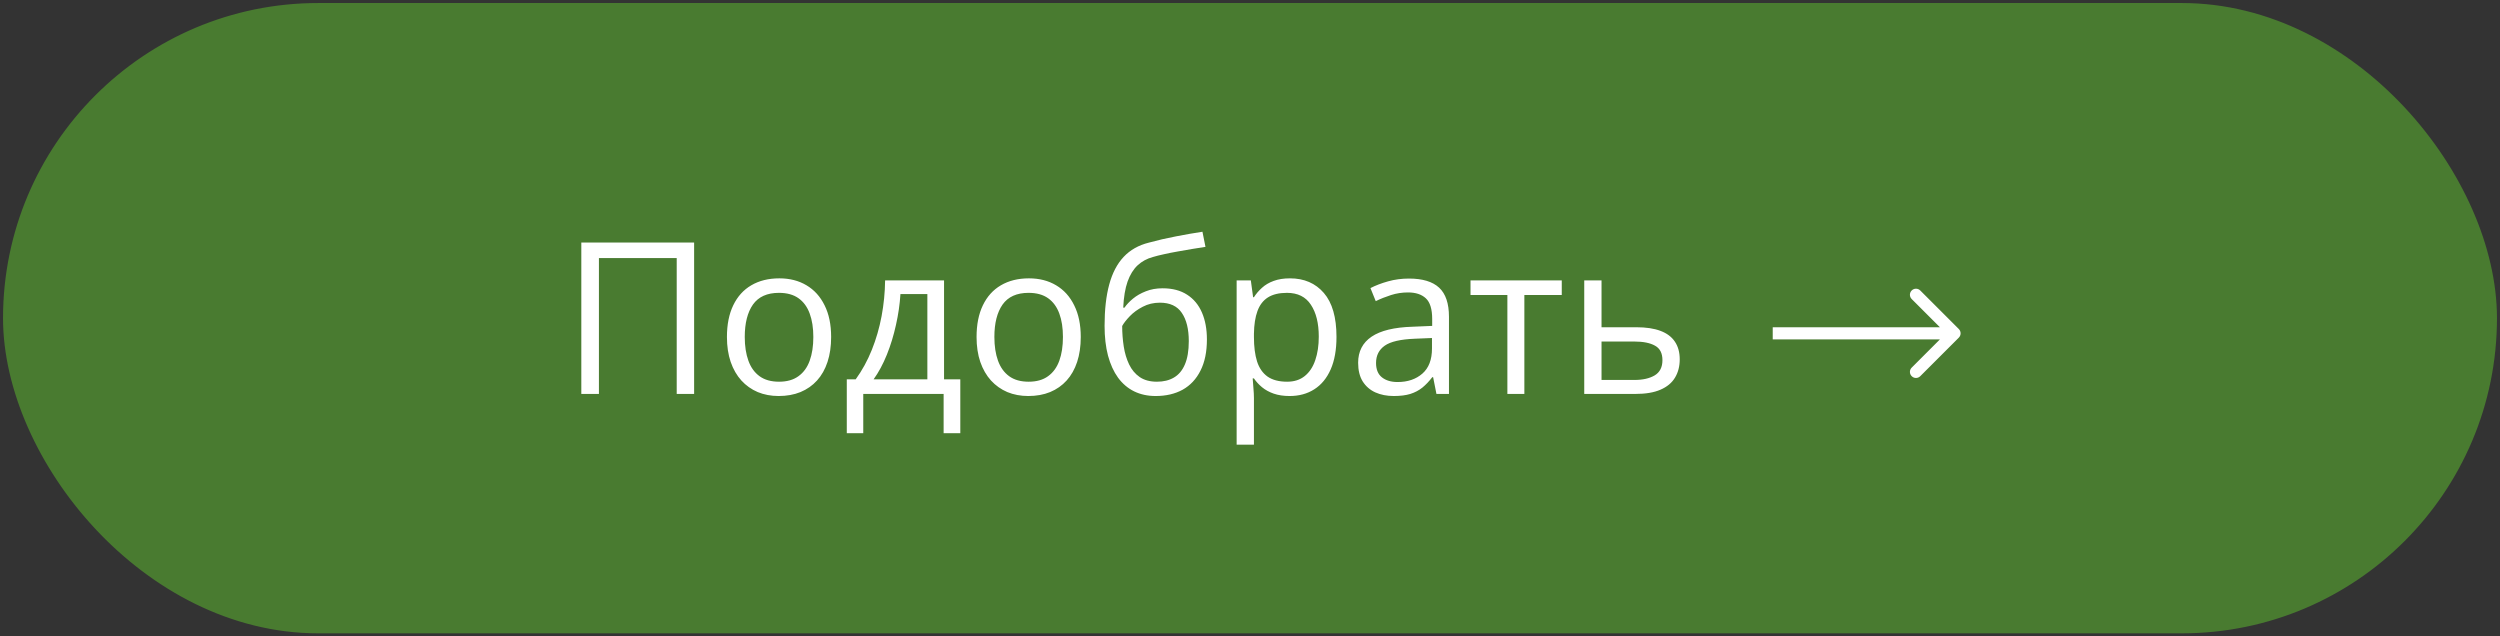
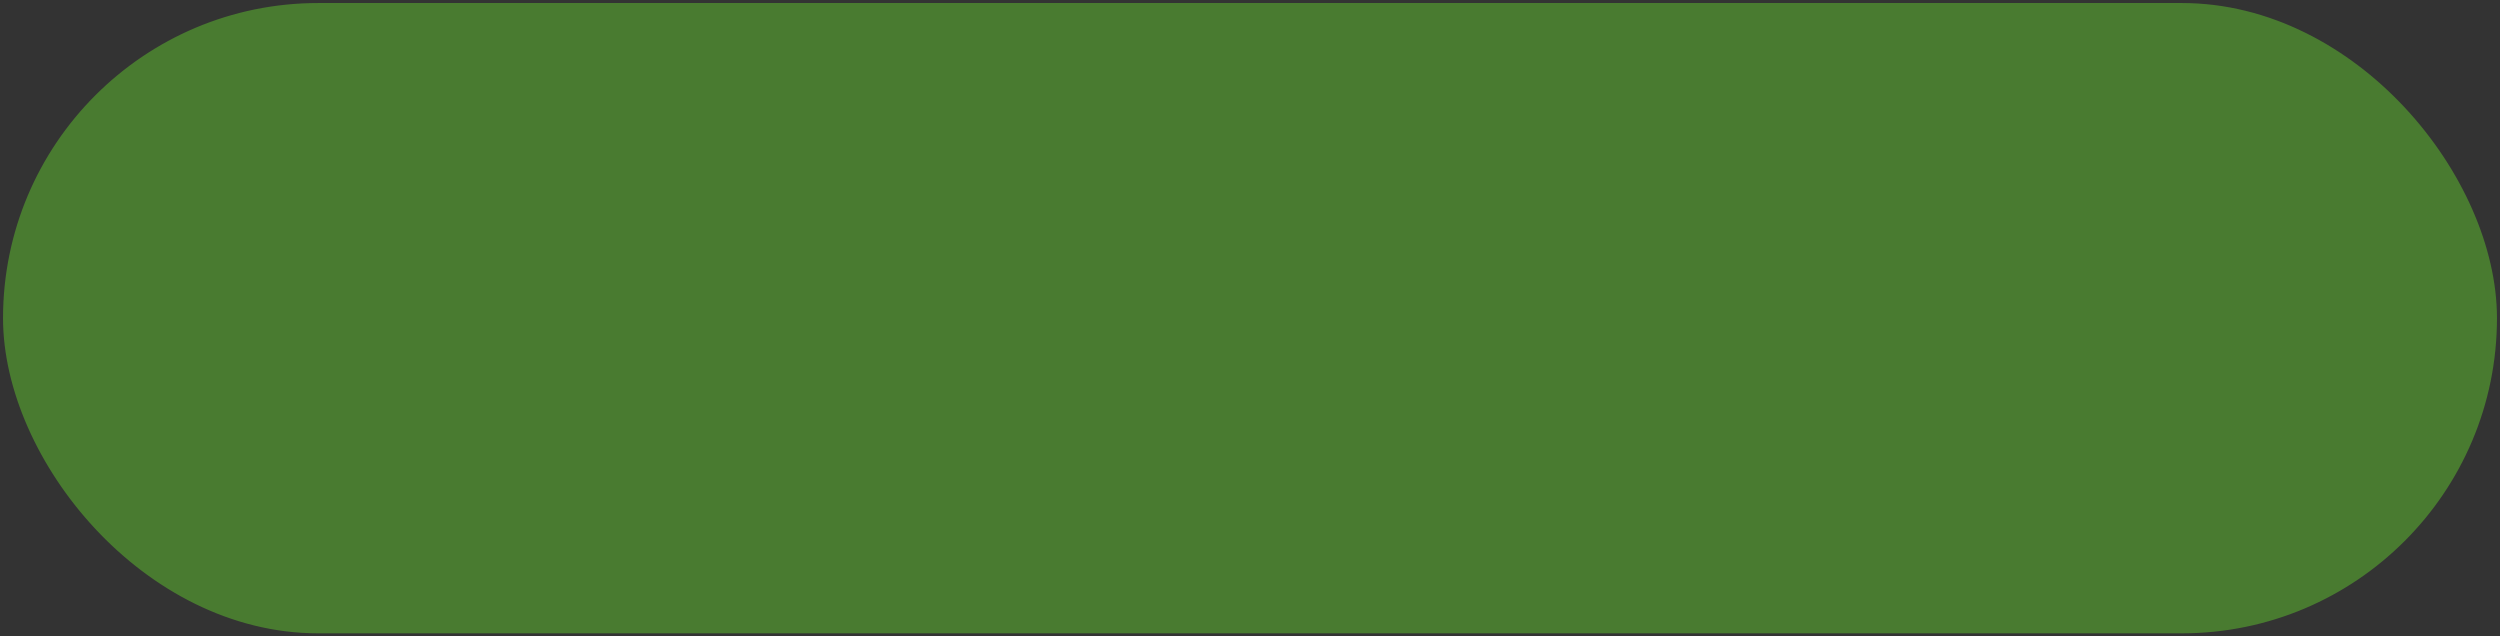
<svg xmlns="http://www.w3.org/2000/svg" width="165" height="42" viewBox="0 0 165 42" fill="none">
  <rect x="0" y="0" width="165" height="42" fill="#333333" stroke="none" />
  <rect x="0.6" y="0.6" width="163.8" height="40.8" rx="20.4" fill="#497B30" stroke="#497B30" stroke-width="0.8" />
-   <path d="M38.367 26V16.006H45.812V26H44.663V17.031H39.529V26H38.367ZM54.855 22.24C54.855 22.855 54.776 23.405 54.616 23.888C54.457 24.371 54.227 24.779 53.926 25.111C53.625 25.444 53.26 25.699 52.832 25.877C52.408 26.05 51.927 26.137 51.39 26.137C50.888 26.137 50.428 26.05 50.009 25.877C49.594 25.699 49.234 25.444 48.929 25.111C48.628 24.779 48.393 24.371 48.225 23.888C48.06 23.405 47.978 22.855 47.978 22.24C47.978 21.42 48.117 20.723 48.395 20.148C48.673 19.57 49.07 19.13 49.585 18.829C50.105 18.524 50.722 18.371 51.438 18.371C52.121 18.371 52.718 18.524 53.228 18.829C53.743 19.134 54.142 19.576 54.425 20.155C54.712 20.73 54.855 21.424 54.855 22.24ZM49.154 22.24C49.154 22.842 49.234 23.364 49.394 23.806C49.553 24.248 49.799 24.59 50.132 24.831C50.465 25.073 50.893 25.193 51.417 25.193C51.937 25.193 52.363 25.073 52.695 24.831C53.033 24.59 53.281 24.248 53.44 23.806C53.6 23.364 53.68 22.842 53.68 22.24C53.68 21.643 53.6 21.128 53.44 20.695C53.281 20.258 53.035 19.921 52.702 19.684C52.37 19.447 51.939 19.328 51.41 19.328C50.631 19.328 50.059 19.586 49.694 20.101C49.334 20.616 49.154 21.329 49.154 22.24ZM62.307 18.508V25.036H63.38V28.591H62.279V26H56.975V28.591H55.888V25.036H56.476C56.904 24.444 57.259 23.794 57.542 23.088C57.825 22.381 58.039 21.641 58.185 20.866C58.33 20.087 58.408 19.301 58.417 18.508H62.307ZM61.206 19.41H59.429C59.388 20.076 59.29 20.752 59.135 21.44C58.984 22.129 58.784 22.785 58.533 23.409C58.283 24.029 57.991 24.571 57.658 25.036H61.206V19.41ZM71.33 22.24C71.33 22.855 71.25 23.405 71.091 23.888C70.931 24.371 70.701 24.779 70.4 25.111C70.1 25.444 69.735 25.699 69.307 25.877C68.883 26.05 68.402 26.137 67.864 26.137C67.363 26.137 66.903 26.05 66.483 25.877C66.069 25.699 65.709 25.444 65.403 25.111C65.103 24.779 64.868 24.371 64.699 23.888C64.535 23.405 64.453 22.855 64.453 22.24C64.453 21.42 64.592 20.723 64.87 20.148C65.148 19.57 65.545 19.13 66.06 18.829C66.579 18.524 67.197 18.371 67.912 18.371C68.596 18.371 69.193 18.524 69.703 18.829C70.218 19.134 70.617 19.576 70.899 20.155C71.186 20.73 71.33 21.424 71.33 22.24ZM65.629 22.24C65.629 22.842 65.709 23.364 65.868 23.806C66.028 24.248 66.274 24.59 66.606 24.831C66.939 25.073 67.368 25.193 67.892 25.193C68.411 25.193 68.837 25.073 69.17 24.831C69.507 24.59 69.755 24.248 69.915 23.806C70.075 23.364 70.154 22.842 70.154 22.24C70.154 21.643 70.075 21.128 69.915 20.695C69.755 20.258 69.509 19.921 69.177 19.684C68.844 19.447 68.413 19.328 67.885 19.328C67.106 19.328 66.534 19.586 66.169 20.101C65.809 20.616 65.629 21.329 65.629 22.24ZM72.902 21.502C72.902 20.436 73.005 19.526 73.21 18.774C73.415 18.018 73.732 17.412 74.16 16.956C74.593 16.496 75.149 16.181 75.828 16.013C76.412 15.853 77.004 15.716 77.606 15.602C78.207 15.484 78.793 15.382 79.362 15.295L79.561 16.293C79.273 16.334 78.973 16.382 78.658 16.436C78.344 16.487 78.029 16.541 77.715 16.601C77.4 16.655 77.104 16.715 76.826 16.778C76.548 16.838 76.302 16.899 76.088 16.963C75.701 17.068 75.366 17.25 75.083 17.51C74.805 17.77 74.584 18.127 74.42 18.583C74.26 19.039 74.165 19.613 74.133 20.306H74.215C74.352 20.105 74.538 19.907 74.775 19.711C75.012 19.515 75.295 19.353 75.623 19.226C75.951 19.093 76.32 19.027 76.731 19.027C77.378 19.027 77.918 19.169 78.351 19.451C78.784 19.729 79.109 20.121 79.328 20.627C79.547 21.133 79.656 21.725 79.656 22.404C79.656 23.22 79.515 23.906 79.232 24.462C78.954 25.018 78.562 25.437 78.057 25.72C77.551 25.998 76.956 26.137 76.272 26.137C75.744 26.137 75.27 26.034 74.851 25.829C74.436 25.624 74.083 25.323 73.791 24.927C73.504 24.53 73.283 24.045 73.128 23.471C72.978 22.896 72.902 22.24 72.902 21.502ZM76.361 25.193C76.794 25.193 77.166 25.102 77.476 24.92C77.79 24.738 78.032 24.451 78.2 24.059C78.373 23.662 78.46 23.147 78.46 22.514C78.46 21.721 78.307 21.101 78.002 20.654C77.701 20.203 77.218 19.977 76.553 19.977C76.138 19.977 75.762 20.066 75.425 20.244C75.088 20.417 74.803 20.625 74.57 20.866C74.338 21.108 74.169 21.324 74.064 21.516C74.064 21.98 74.099 22.432 74.167 22.869C74.235 23.307 74.354 23.701 74.522 24.052C74.691 24.403 74.924 24.681 75.22 24.886C75.52 25.091 75.901 25.193 76.361 25.193ZM85.139 18.371C86.073 18.371 86.818 18.692 87.374 19.335C87.93 19.977 88.208 20.944 88.208 22.233C88.208 23.086 88.08 23.801 87.825 24.38C87.57 24.959 87.21 25.396 86.745 25.692C86.285 25.989 85.74 26.137 85.111 26.137C84.715 26.137 84.366 26.084 84.065 25.98C83.765 25.875 83.507 25.733 83.293 25.556C83.079 25.378 82.901 25.184 82.76 24.975H82.678C82.691 25.152 82.707 25.366 82.726 25.617C82.748 25.868 82.76 26.087 82.76 26.273V29.35H81.618V18.508H82.555L82.705 19.615H82.76C82.906 19.387 83.083 19.18 83.293 18.993C83.503 18.802 83.758 18.651 84.059 18.542C84.364 18.428 84.724 18.371 85.139 18.371ZM84.94 19.328C84.421 19.328 84.002 19.428 83.683 19.629C83.368 19.829 83.138 20.13 82.992 20.531C82.846 20.928 82.769 21.427 82.76 22.028V22.247C82.76 22.881 82.828 23.416 82.965 23.854C83.106 24.291 83.336 24.624 83.655 24.852C83.979 25.079 84.412 25.193 84.954 25.193C85.419 25.193 85.806 25.068 86.116 24.817C86.426 24.567 86.656 24.218 86.807 23.771C86.962 23.32 87.039 22.803 87.039 22.22C87.039 21.336 86.866 20.634 86.519 20.114C86.178 19.59 85.651 19.328 84.94 19.328ZM92.993 18.385C93.886 18.385 94.549 18.585 94.982 18.986C95.415 19.387 95.632 20.028 95.632 20.907V26H94.805L94.586 24.893H94.531C94.322 25.166 94.103 25.396 93.875 25.583C93.647 25.765 93.383 25.904 93.082 26C92.786 26.091 92.421 26.137 91.988 26.137C91.533 26.137 91.127 26.057 90.772 25.898C90.421 25.738 90.143 25.496 89.938 25.173C89.737 24.849 89.637 24.439 89.637 23.942C89.637 23.195 89.933 22.621 90.525 22.22C91.118 21.819 92.02 21.6 93.232 21.564L94.524 21.509V21.051C94.524 20.404 94.385 19.95 94.107 19.69C93.829 19.431 93.438 19.301 92.932 19.301C92.54 19.301 92.166 19.358 91.811 19.472C91.455 19.586 91.118 19.72 90.799 19.875L90.45 19.014C90.787 18.84 91.175 18.692 91.612 18.569C92.05 18.446 92.51 18.385 92.993 18.385ZM94.511 22.309L93.369 22.356C92.435 22.393 91.776 22.546 91.394 22.814C91.011 23.083 90.819 23.464 90.819 23.956C90.819 24.384 90.949 24.701 91.209 24.906C91.469 25.111 91.813 25.214 92.241 25.214C92.907 25.214 93.451 25.029 93.875 24.66C94.299 24.291 94.511 23.737 94.511 22.999V22.309ZM103.076 19.472H100.608V26H99.487V19.472H97.054V18.508H103.076V19.472ZM105.701 21.598H107.998C108.636 21.598 109.167 21.677 109.591 21.837C110.015 21.996 110.331 22.233 110.541 22.548C110.755 22.862 110.862 23.252 110.862 23.717C110.862 24.182 110.757 24.585 110.548 24.927C110.343 25.269 110.024 25.533 109.591 25.72C109.162 25.907 108.609 26 107.93 26H104.56V18.508H105.701V21.598ZM109.721 23.771C109.721 23.311 109.557 22.992 109.229 22.814C108.905 22.632 108.451 22.541 107.868 22.541H105.701V25.077H107.875C108.422 25.077 108.866 24.977 109.208 24.776C109.55 24.571 109.721 24.236 109.721 23.771Z" fill="white" />
-   <path d="M129.283 22.283C129.439 22.127 129.439 21.873 129.283 21.717L126.737 19.172C126.581 19.015 126.328 19.015 126.172 19.172C126.015 19.328 126.015 19.581 126.172 19.737L128.434 22L126.172 24.263C126.015 24.419 126.015 24.672 126.172 24.828C126.328 24.985 126.581 24.985 126.737 24.828L129.283 22.283ZM117 22V22.4H129V22V21.6H117V22Z" fill="white" />
</svg>